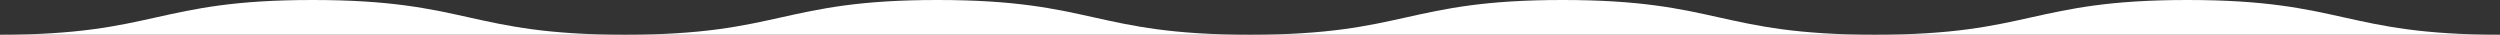
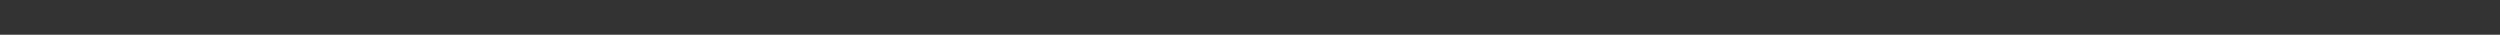
<svg xmlns="http://www.w3.org/2000/svg" width="1440" height="20" viewBox="0 0 1440 20" fill="none">
  <rect x="0" y="0" width="1440" height="20" fill="#333333" stroke="none" />
  <g clip-path="url(#clip0_6254_7442)">
-     <path d="M1440 20C1350 20 1350 0 1260.02 0C1170.02 0 1170.02 20 1080.02 20C990.015 20 990.015 0 900.015 0C810.015 0 810.015 20 720.015 20C630.015 20 630.015 0 540.015 0C450.015 0 450.015 20 360.015 20C270.015 20 270.015 0 180 0C89.985 0 90 20 0 20" fill="white" />
-   </g>
+     </g>
  <defs>
    <clipPath id="clip0_6254_7442">
      <rect width="1440" height="20" fill="white" />
    </clipPath>
  </defs>
</svg>